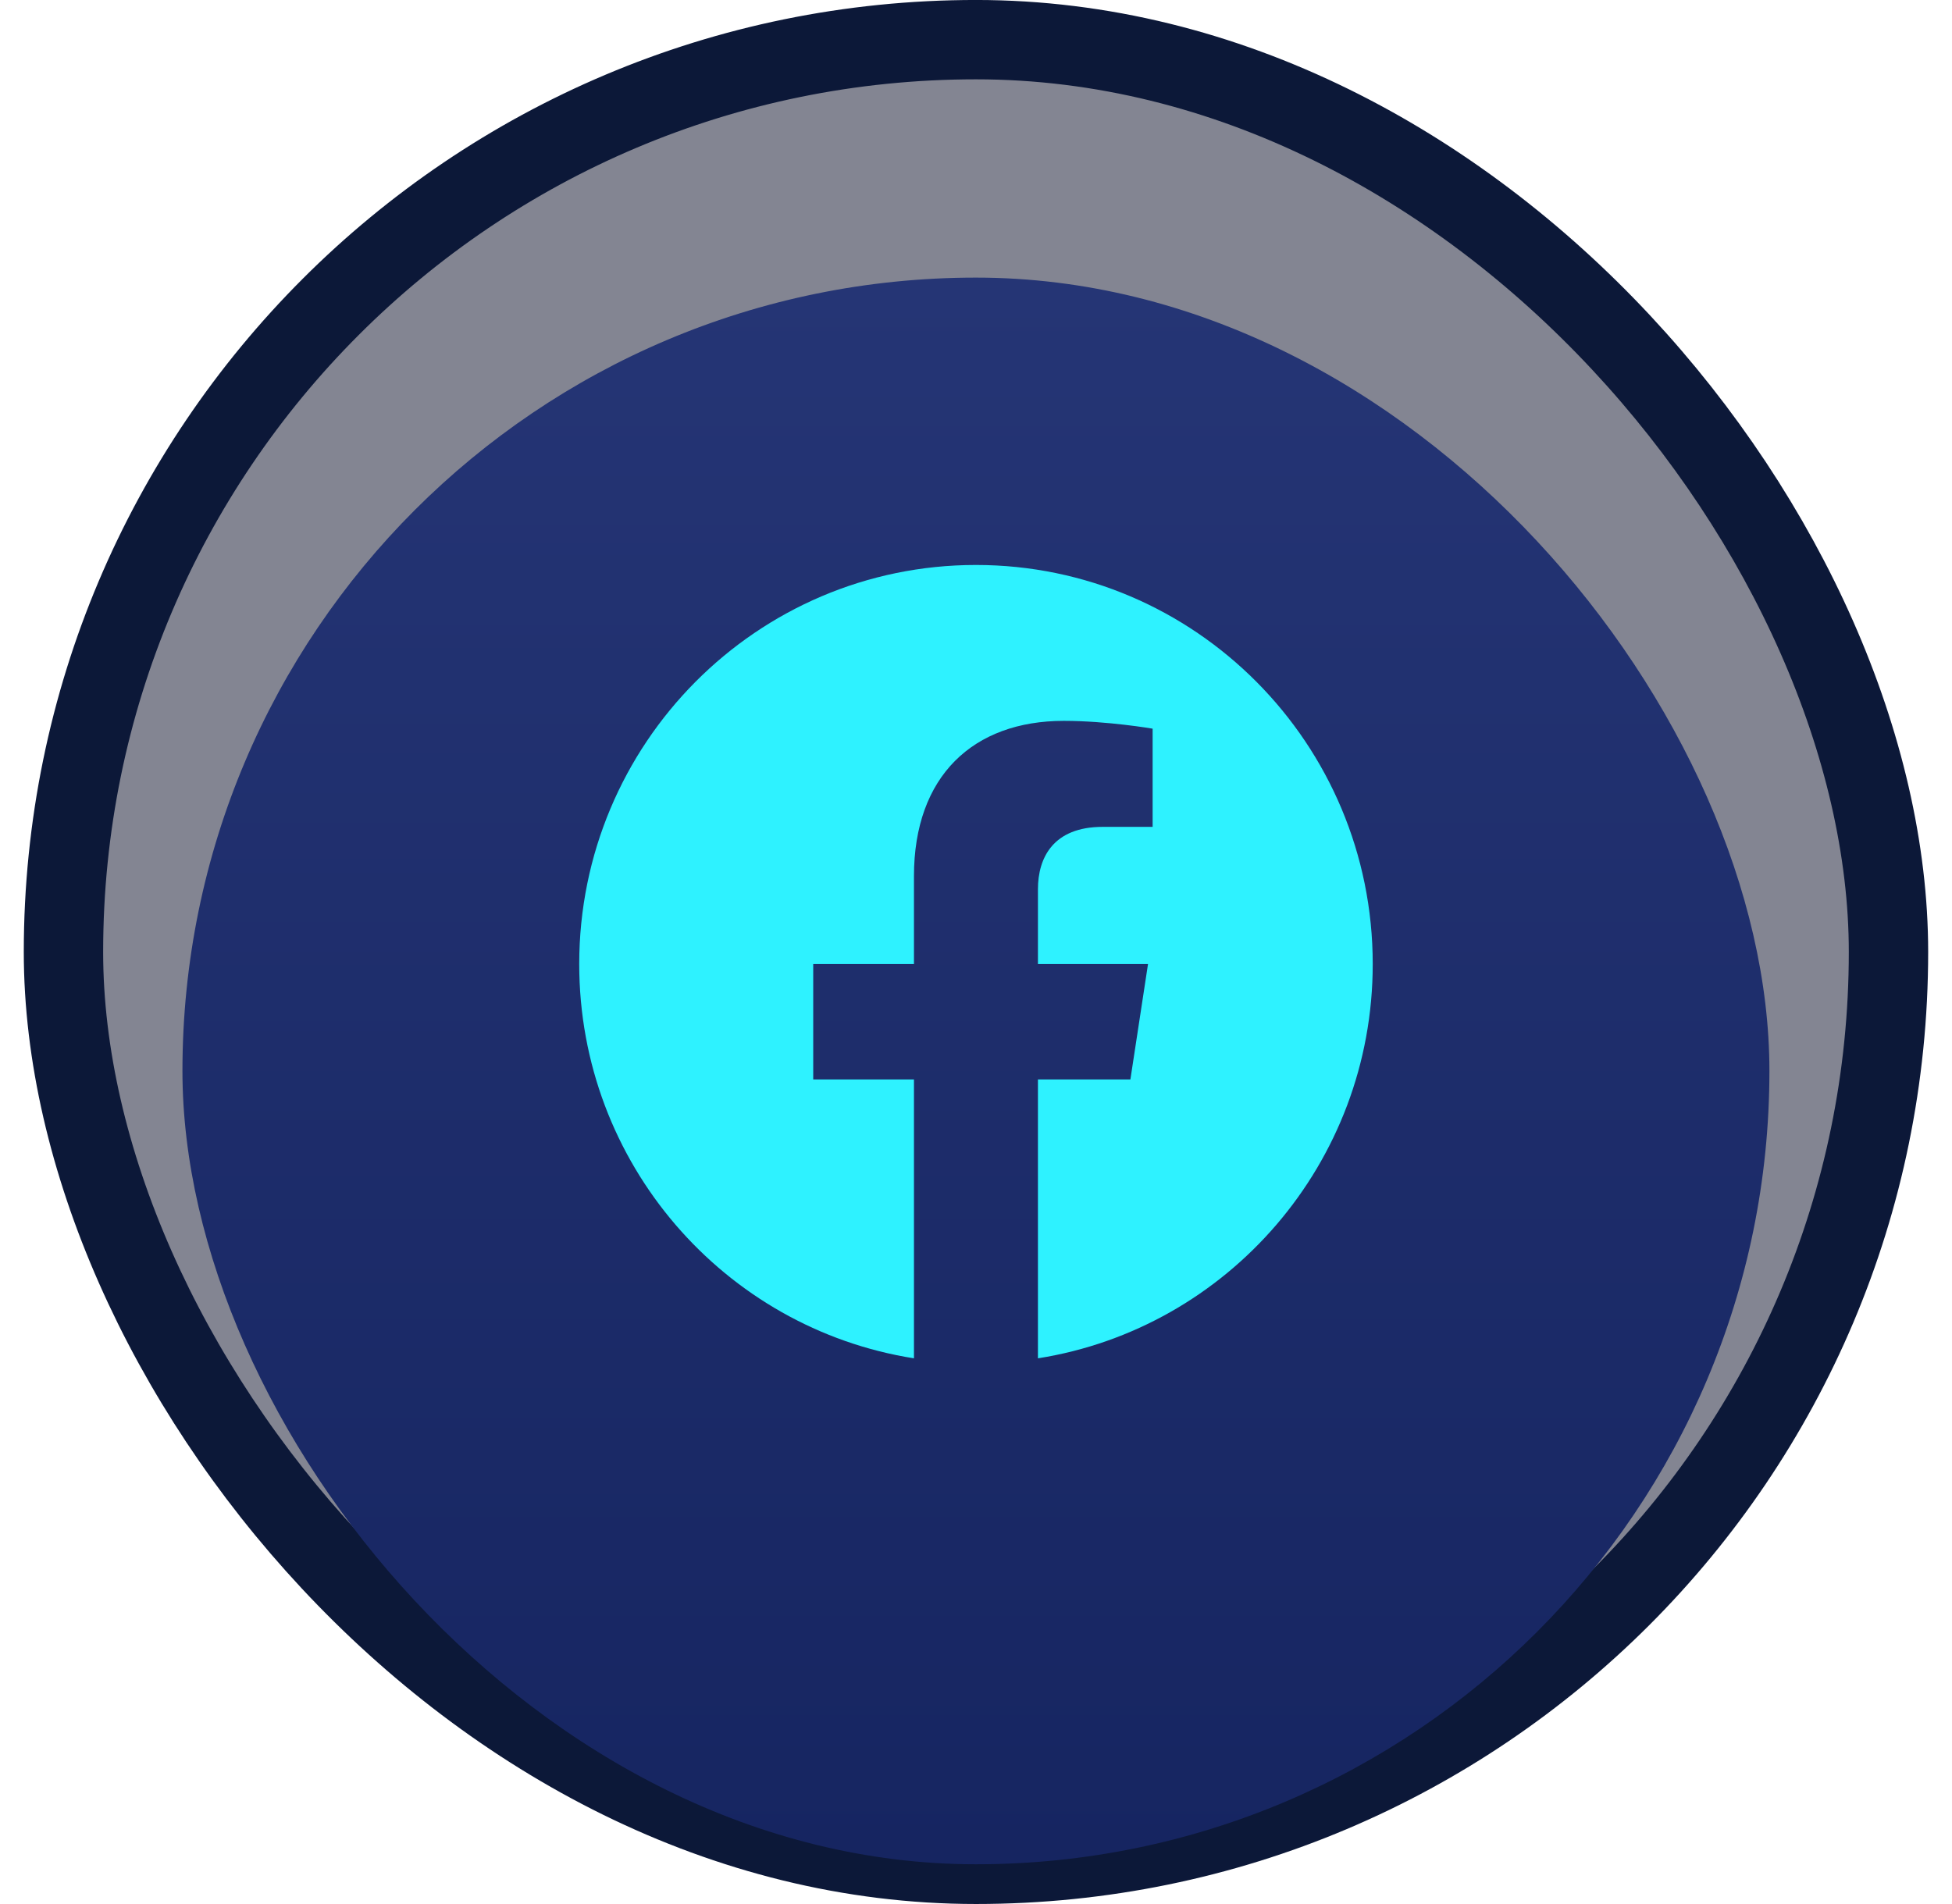
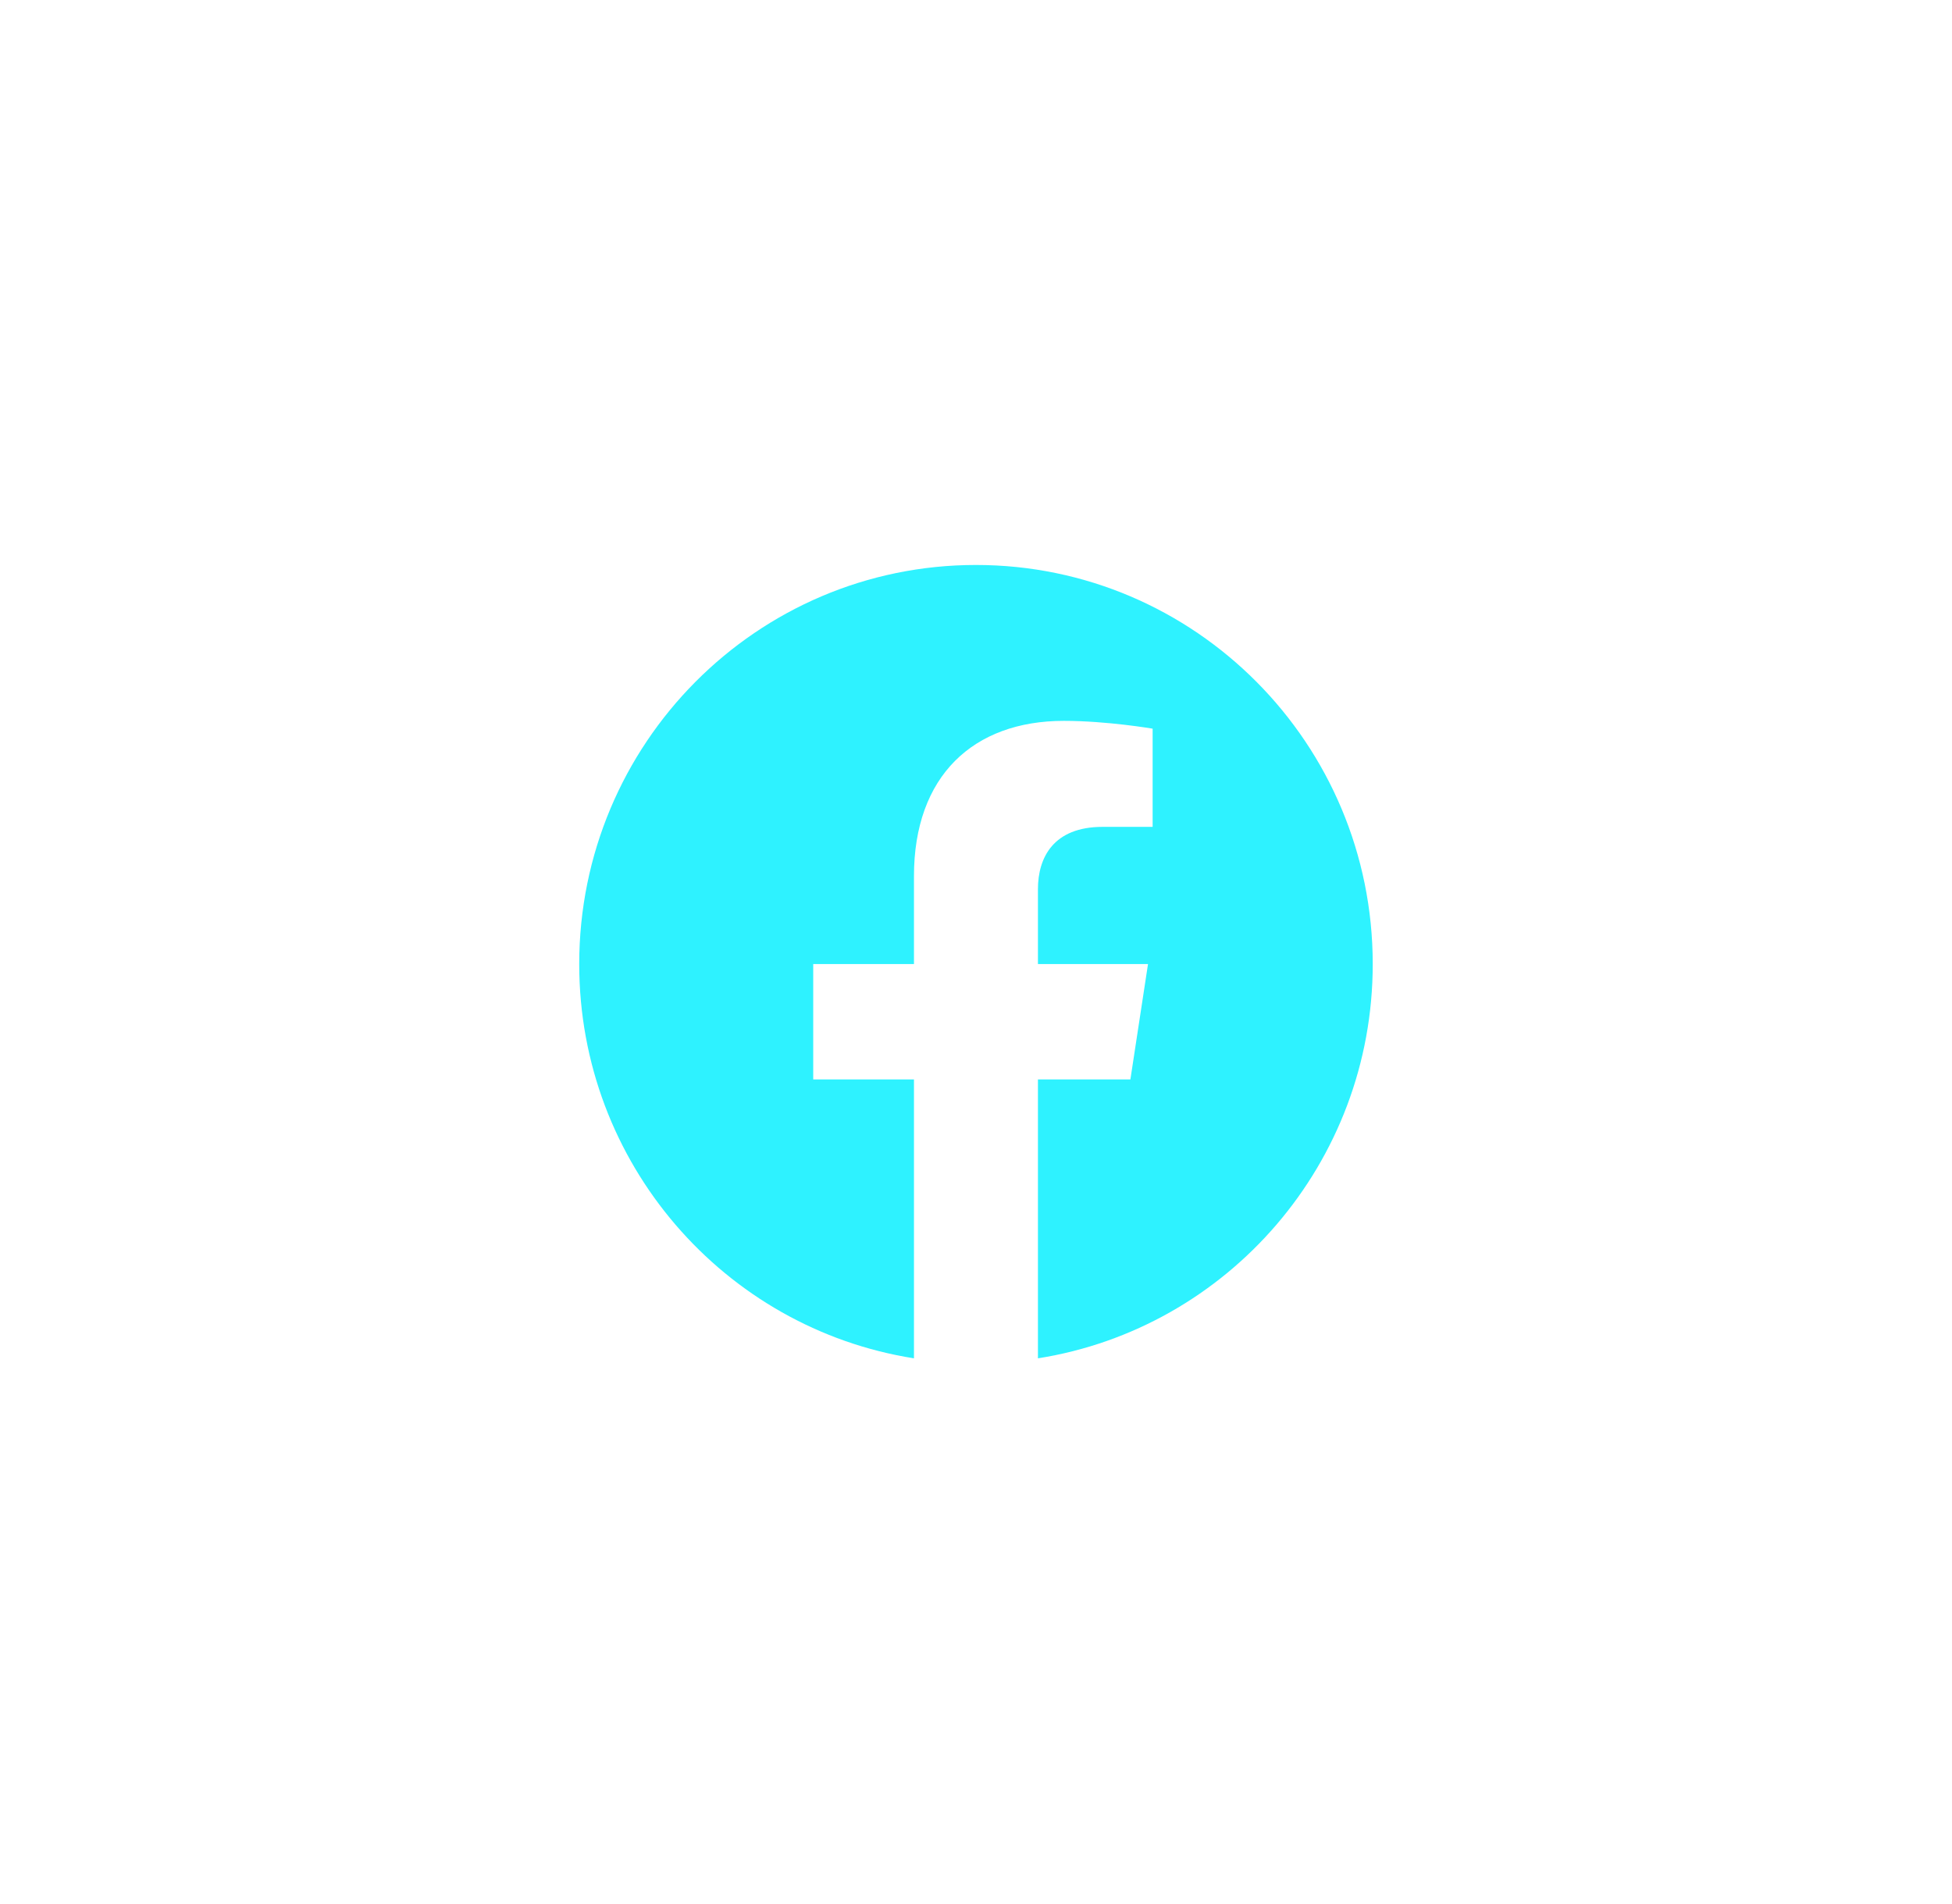
<svg xmlns="http://www.w3.org/2000/svg" width="41" height="40" viewBox="0 0 41 40" fill="none">
-   <rect x="1.333" y="0.833" width="38.333" height="38.333" rx="19.167" fill="#080D27" fill-opacity="0.5" stroke="#0C1838" stroke-width="1.667" />
  <g filter="url(#filter0_i_175_1172)">
-     <rect x="3.832" y="3.332" width="33.333" height="33.333" rx="16.667" fill="url(#paint0_linear_175_1172)" />
-   </g>
+     </g>
  <path d="M28.833 20.253C28.833 15.623 25.102 11.869 20.499 11.869C15.897 11.869 12.166 15.623 12.166 20.253C12.166 24.438 15.213 27.907 19.197 28.536V22.677H17.081V20.253H19.197V18.406C19.197 16.305 20.441 15.144 22.345 15.144C23.257 15.144 24.21 15.308 24.21 15.308V17.371H23.16C22.124 17.371 21.801 18.018 21.801 18.681V20.253H24.113L23.743 22.677H21.801V28.536C25.785 27.907 28.833 24.438 28.833 20.253Z" fill="#2EF2FF" />
  <defs>
    <filter id="filter0_i_175_1172" x="3.832" y="3.332" width="33.334" height="35.834" filterUnits="userSpaceOnUse" color-interpolation-filters="sRGB">
      <feFlood flood-opacity="0" result="BackgroundImageFix" />
      <feBlend mode="normal" in="SourceGraphic" in2="BackgroundImageFix" result="shape" />
      <feColorMatrix in="SourceAlpha" type="matrix" values="0 0 0 0 0 0 0 0 0 0 0 0 0 0 0 0 0 0 127 0" result="hardAlpha" />
      <feOffset dy="2.5" />
      <feGaussianBlur stdDeviation="2.5" />
      <feComposite in2="hardAlpha" operator="arithmetic" k2="-1" k3="1" />
      <feColorMatrix type="matrix" values="0 0 0 0 0.098 0 0 0 0 0.349 0 0 0 0 0.678 0 0 0 1 0" />
      <feBlend mode="normal" in2="shape" result="effect1_innerShadow_175_1172" />
    </filter>
    <linearGradient id="paint0_linear_175_1172" x1="20.848" y1="3.332" x2="20.848" y2="36.665" gradientUnits="userSpaceOnUse">
      <stop stop-color="#253575" />
      <stop offset="1" stop-color="#162561" />
    </linearGradient>
  </defs>
</svg>